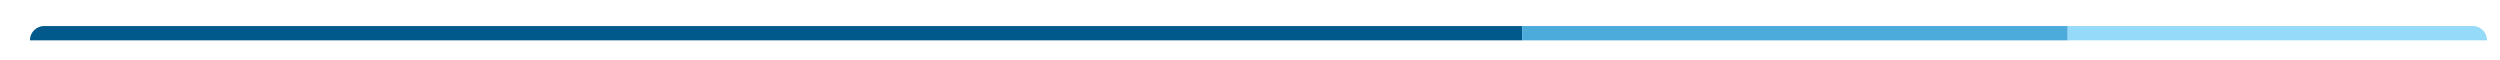
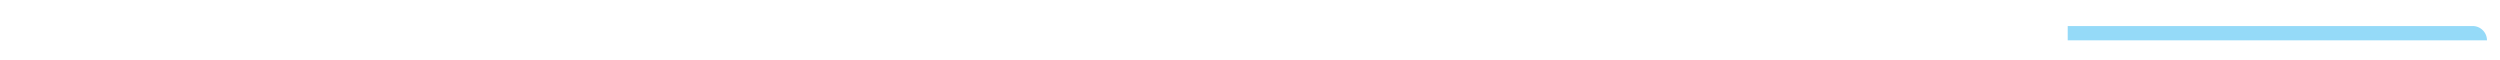
<svg xmlns="http://www.w3.org/2000/svg" id="Layer_1" data-name="Layer 1" width="1920" height="46" viewBox="0 0 1920 46">
  <defs>
    <style>.cls-1{fill:#00588b;}.cls-2{fill:#4dabdc;}.cls-3{fill:#95daf8;}</style>
  </defs>
-   <path class="cls-1" d="M34,20H1169a0,0,0,0,1,0,0V31a0,0,0,0,1,0,0H23a0,0,0,0,1,0,0v0A11,11,0,0,1,34,20Z" />
-   <rect class="cls-2" x="1169" y="20" width="419" height="11" />
  <path class="cls-3" d="M1588,20h311a11,11,0,0,1,11,11v0a0,0,0,0,1,0,0H1588a0,0,0,0,1,0,0V20A0,0,0,0,1,1588,20Z" />
</svg>